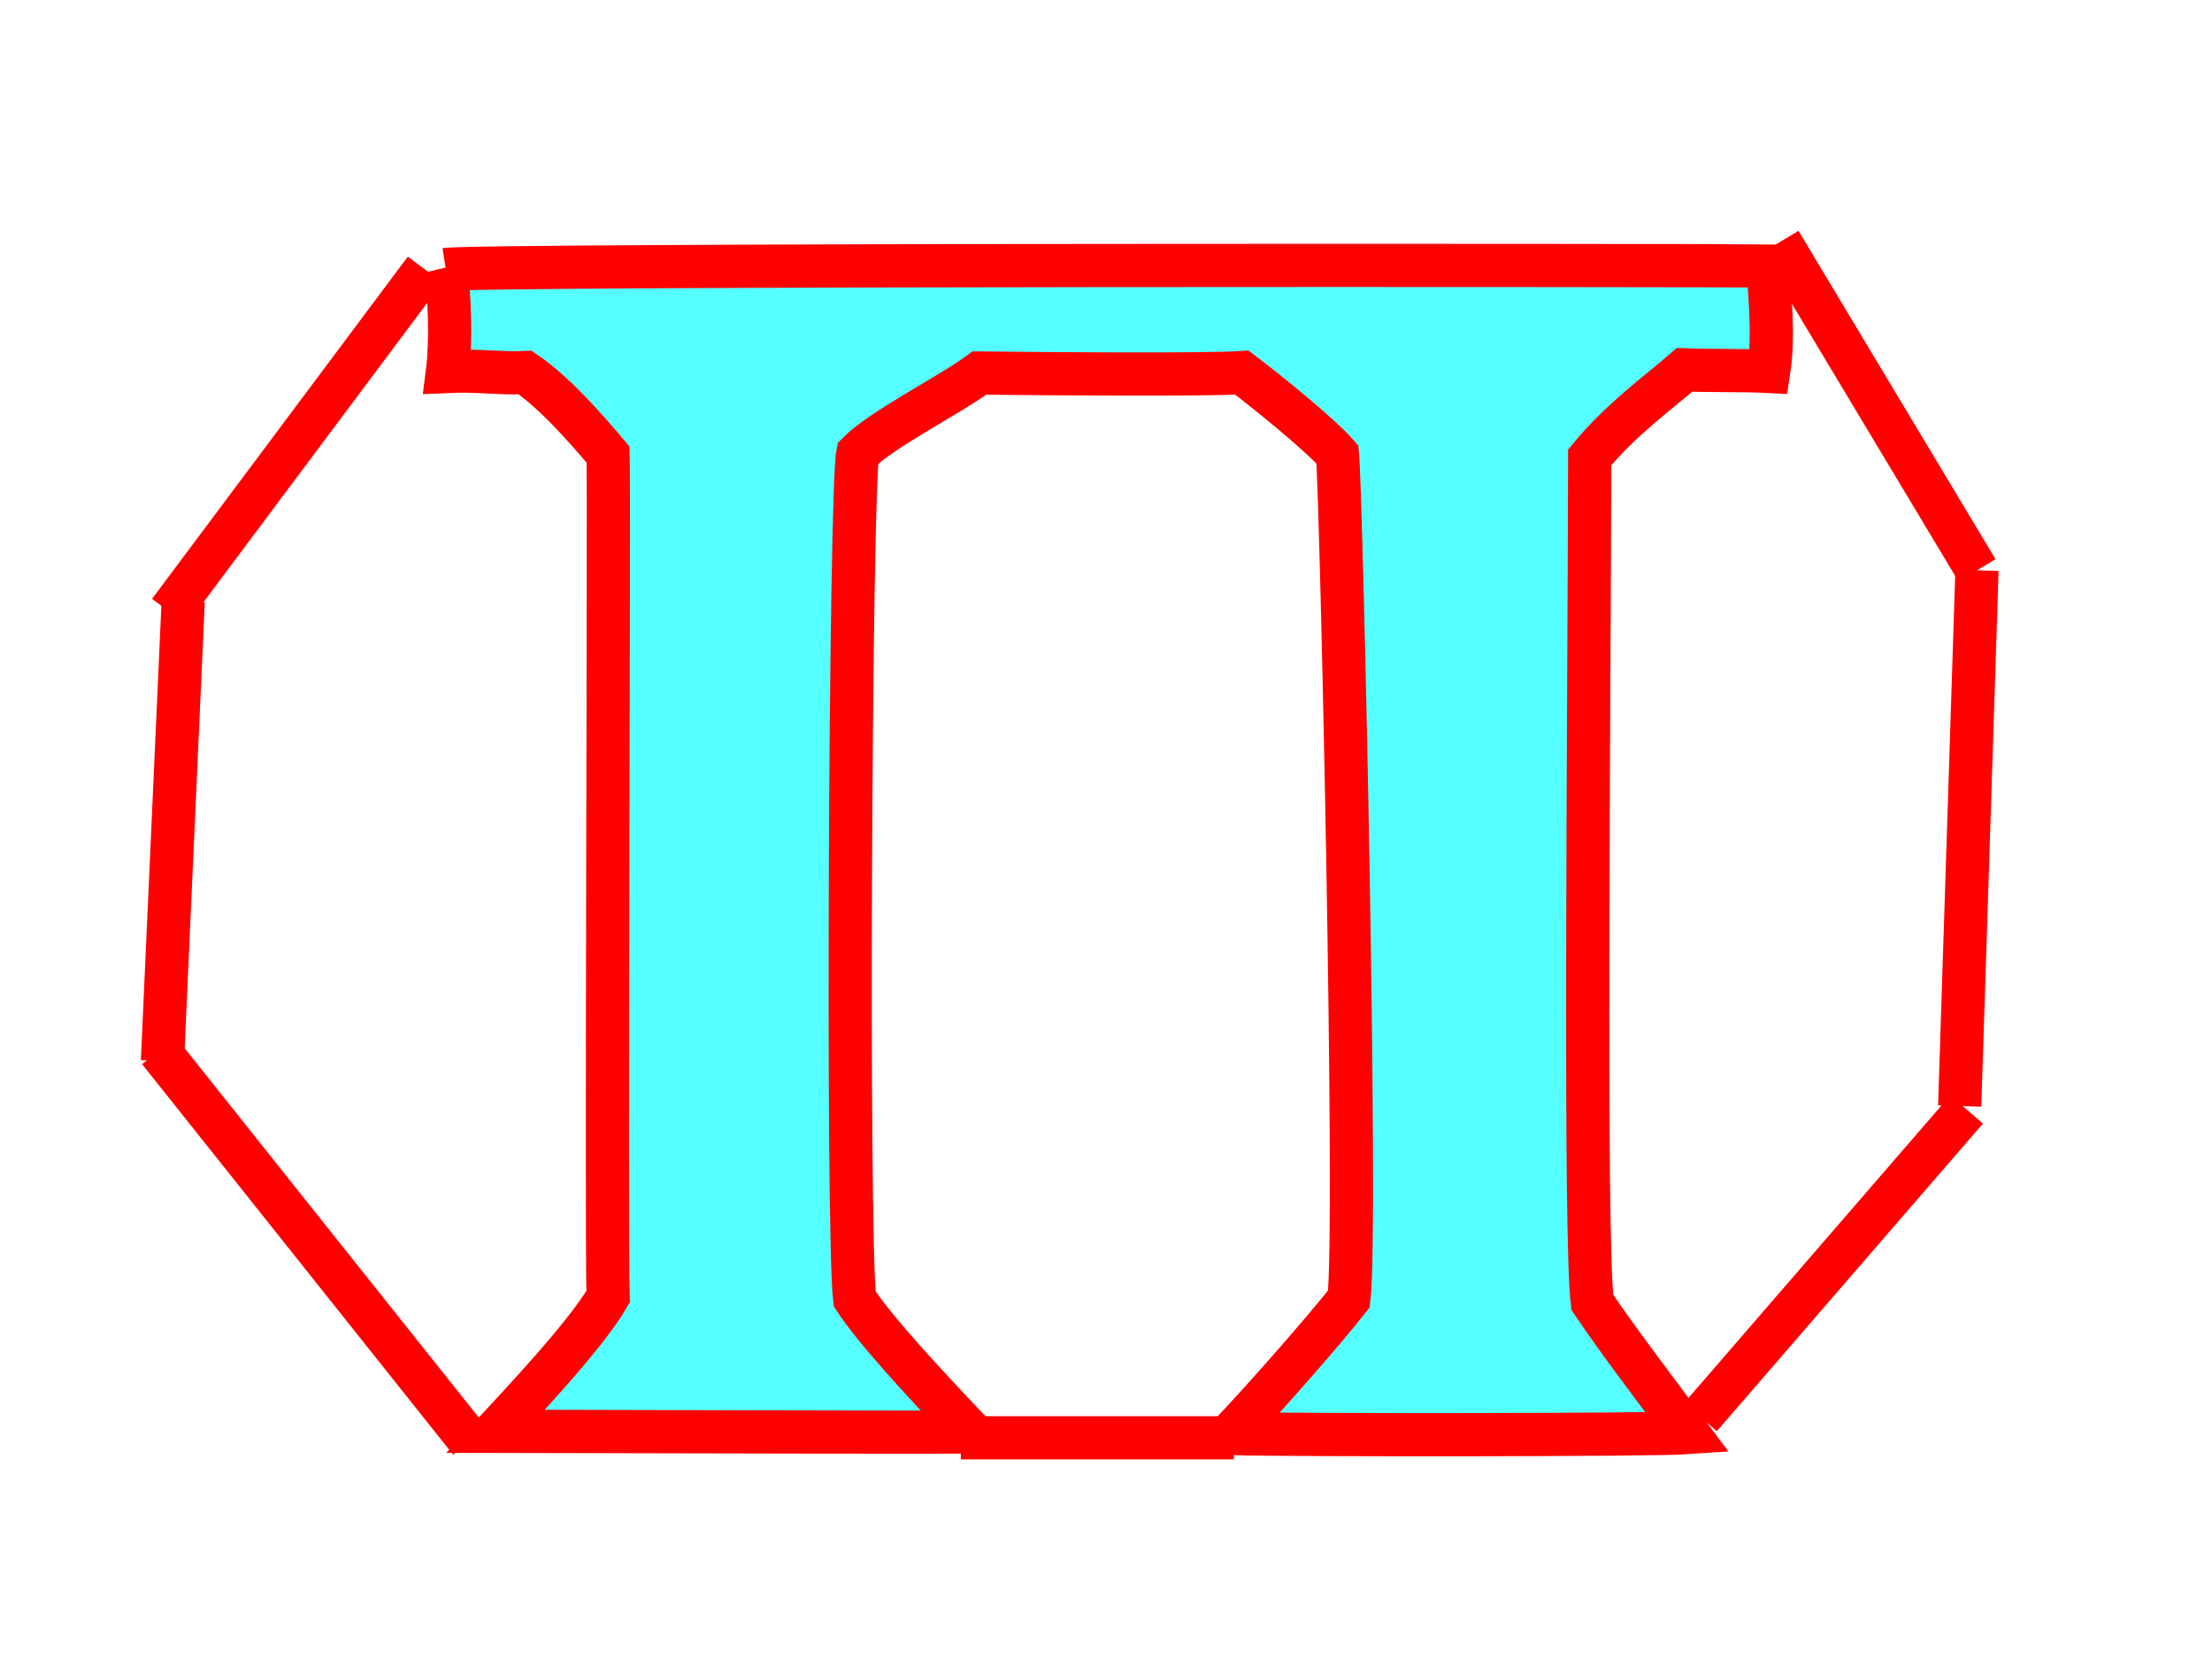
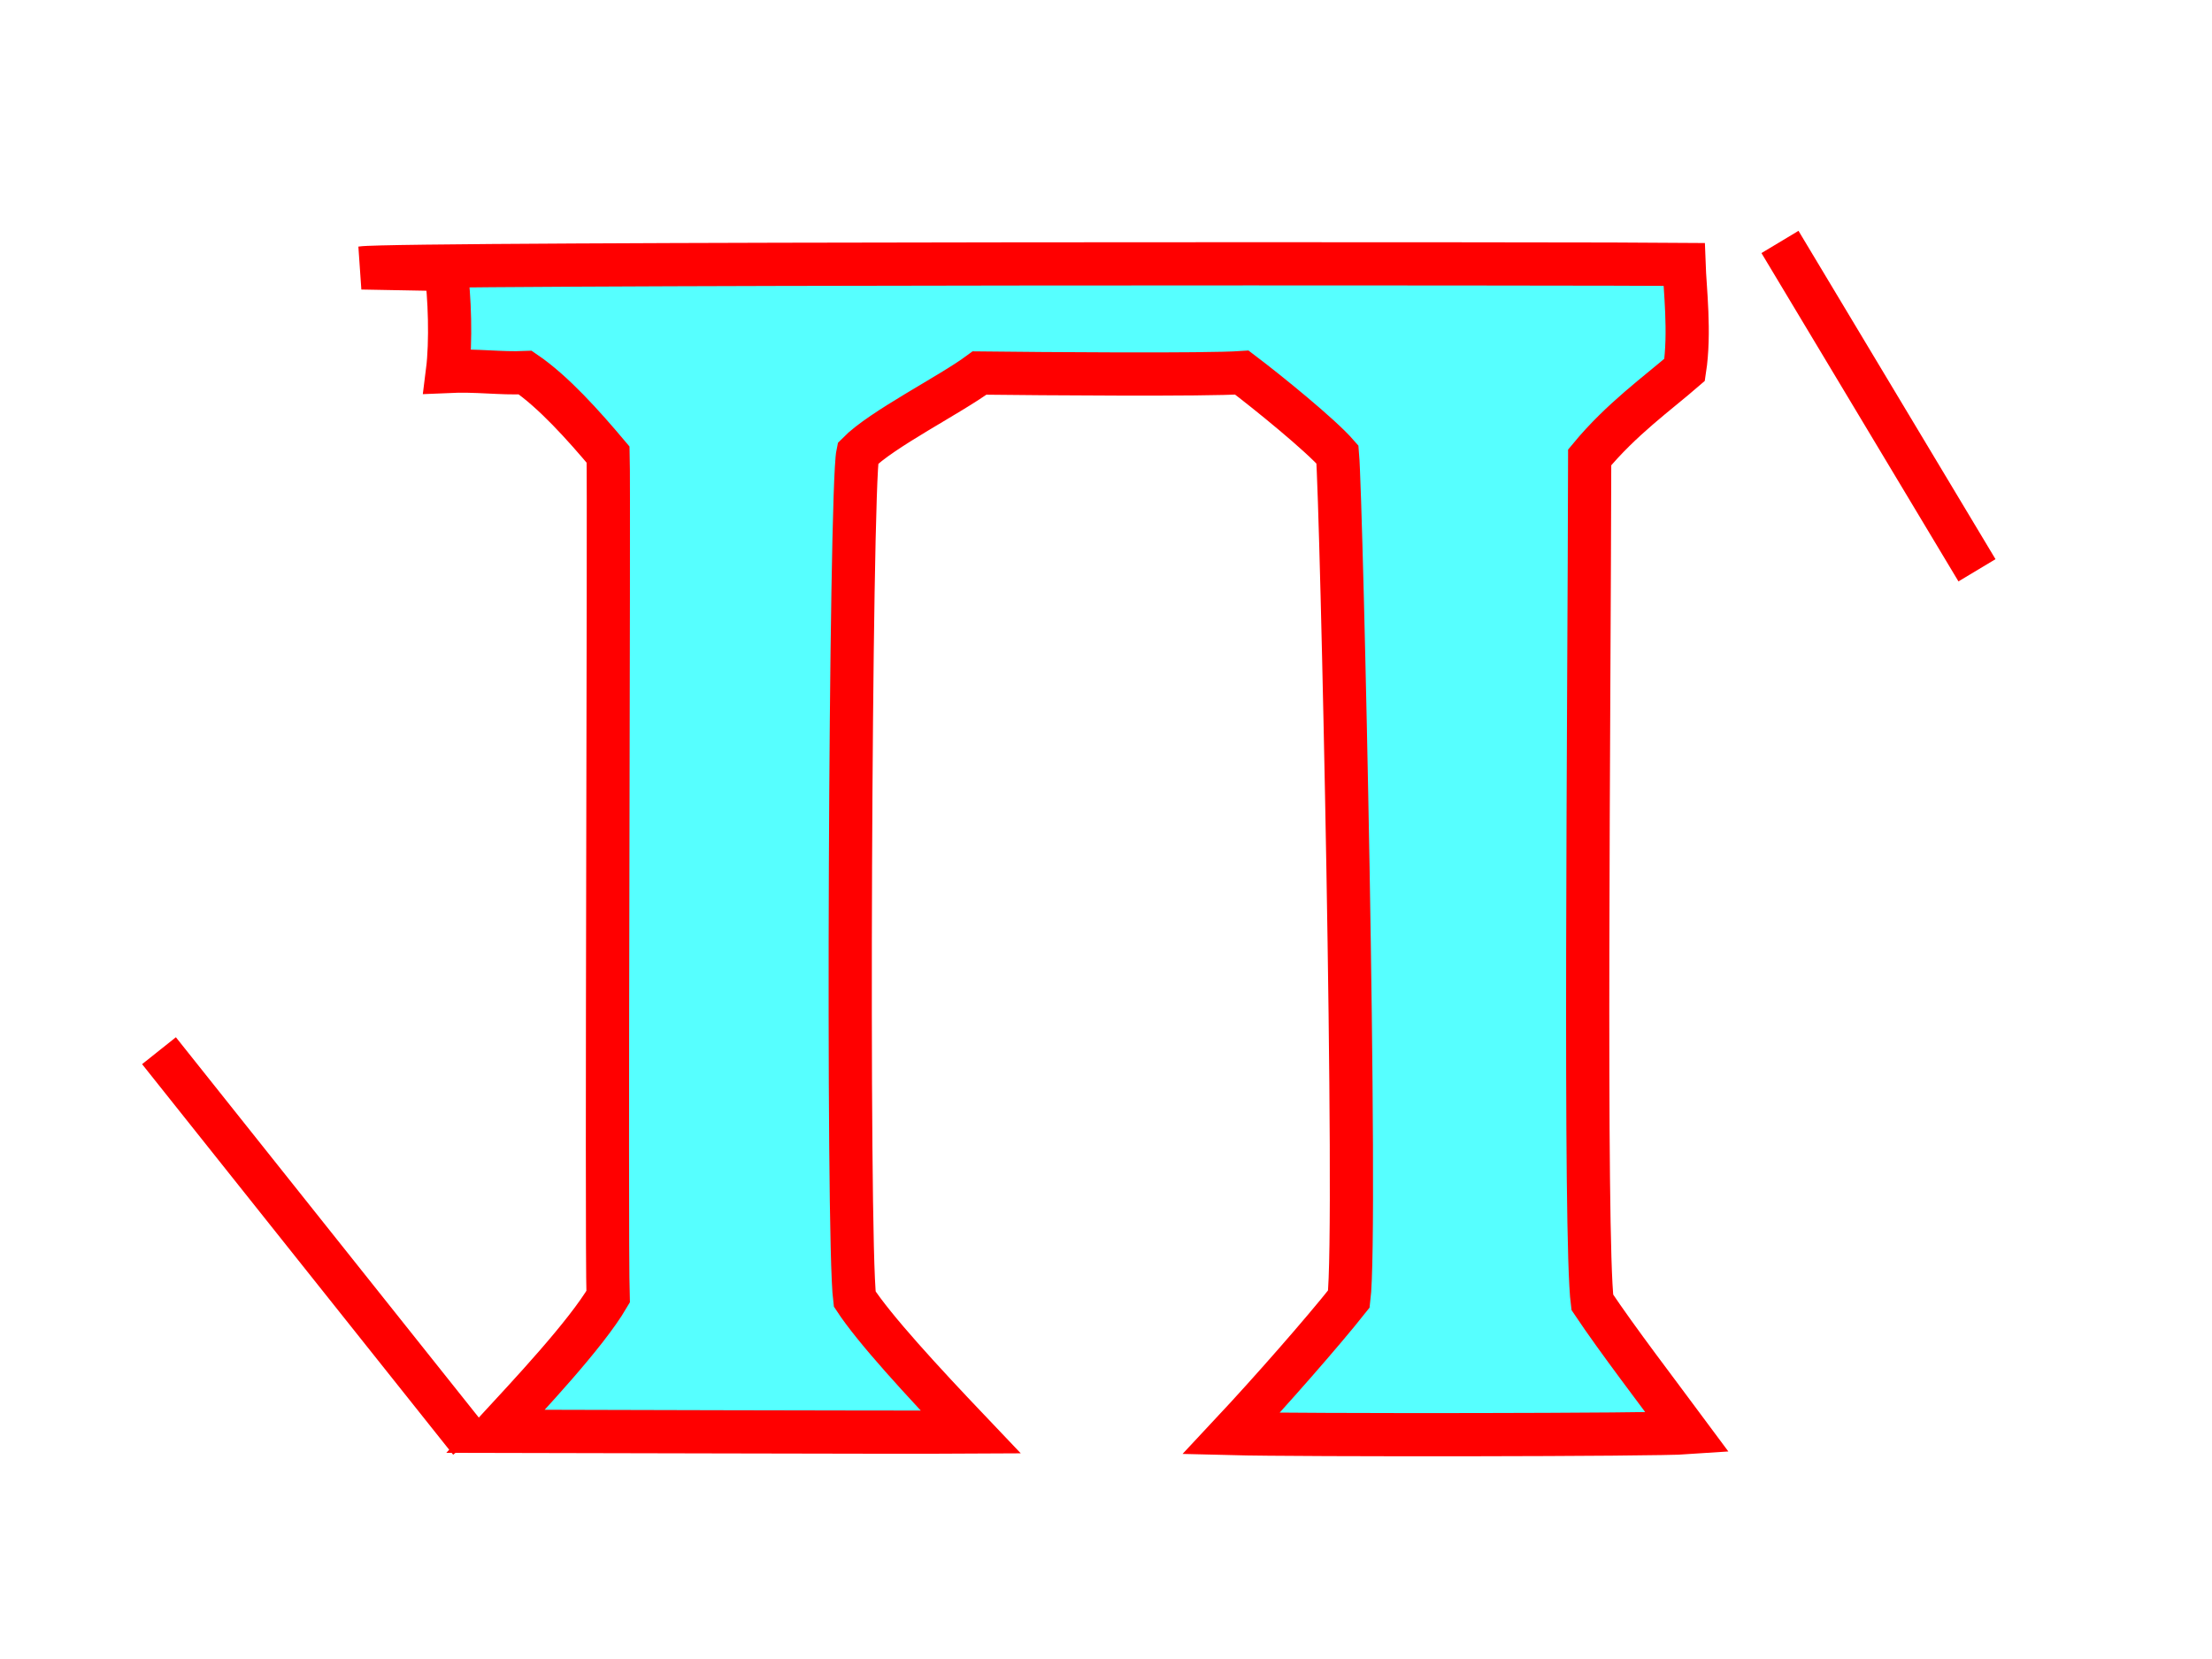
<svg xmlns="http://www.w3.org/2000/svg" width="640" height="480">
  <g>
    <title>Layer 1</title>
-     <path fill="#56ffff" stroke="#ff0000" stroke-width="12.5" id="path604" d="m129.003,77.975c1.107,7.725 1.553,20.843 0.462,29.483c8.686,-0.394 15.207,0.668 22.515,0.346c8.162,5.567 16.808,15.241 23.966,23.736c0.337,11.748 -0.571,226.558 0,243.645c-6.446,10.993 -23.233,28.793 -32.56,38.918c12.445,0.005 115.805,0.365 137.462,0.229c-14.134,-14.852 -27.892,-29.826 -33.557,-38.502c-2.269,-17.827 -1.292,-234.341 0.898,-244.649c6.944,-7.055 26.674,-16.918 35.227,-23.253c18.157,0.214 65.503,0.59 75.898,-0.122c7.443,5.629 22.768,18.064 27.66,23.693c1.19,13.583 5.824,224.484 3.298,244.332c-7.49,9.478 -22.823,26.938 -34.051,38.941c19.915,0.512 122.536,0.42 132.035,-0.25c-8.977,-12.106 -20.193,-26.739 -27.552,-37.732c-2.359,-18.405 -0.898,-171.749 -0.76,-244.455c9.146,-11.083 19.759,-18.635 27.464,-25.33c8.22,0.322 16.565,0.062 24.339,0.456c1.655,-10.743 0.078,-23.607 -0.165,-30.515c-16.161,-0.21 -373.073,-0.473 -382.578,1.032z" />
-     <line id="svg_4" y2="177" x2="49" y1="78" x1="123" stroke-width="12.5" stroke="#ff0000" fill="none" />
-     <line id="svg_5" y2="307" x2="47" y1="174" x1="53" stroke-width="12.5" stroke="#ff0000" fill="none" />
+     <path fill="#56ffff" stroke="#ff0000" stroke-width="12.5" id="path604" d="m129.003,77.975c1.107,7.725 1.553,20.843 0.462,29.483c8.686,-0.394 15.207,0.668 22.515,0.346c8.162,5.567 16.808,15.241 23.966,23.736c0.337,11.748 -0.571,226.558 0,243.645c-6.446,10.993 -23.233,28.793 -32.56,38.918c12.445,0.005 115.805,0.365 137.462,0.229c-14.134,-14.852 -27.892,-29.826 -33.557,-38.502c-2.269,-17.827 -1.292,-234.341 0.898,-244.649c6.944,-7.055 26.674,-16.918 35.227,-23.253c18.157,0.214 65.503,0.59 75.898,-0.122c7.443,5.629 22.768,18.064 27.66,23.693c1.19,13.583 5.824,224.484 3.298,244.332c-7.49,9.478 -22.823,26.938 -34.051,38.941c19.915,0.512 122.536,0.42 132.035,-0.25c-8.977,-12.106 -20.193,-26.739 -27.552,-37.732c-2.359,-18.405 -0.898,-171.749 -0.76,-244.455c9.146,-11.083 19.759,-18.635 27.464,-25.33c1.655,-10.743 0.078,-23.607 -0.165,-30.515c-16.161,-0.21 -373.073,-0.473 -382.578,1.032z" />
    <line id="svg_6" y2="417" x2="136" y1="304" x1="46" stroke-width="12.5" stroke="#ff0000" fill="none" />
-     <line id="svg_7" y2="321" x2="569" y1="410" x1="492" stroke-width="12.5" stroke="#ff0000" fill="none" />
-     <line id="svg_8" y2="165" x2="572" y1="320" x1="567" stroke-width="12.5" stroke="#ff0000" fill="none" />
    <line id="svg_9" y2="70" x2="515" y1="165" x1="572" stroke-width="12.5" stroke="#ff0000" fill="none" />
-     <line id="svg_12" y2="416" x2="357" y1="416" x1="278" stroke-width="12.5" stroke="#ff0000" fill="none" />
  </g>
</svg>